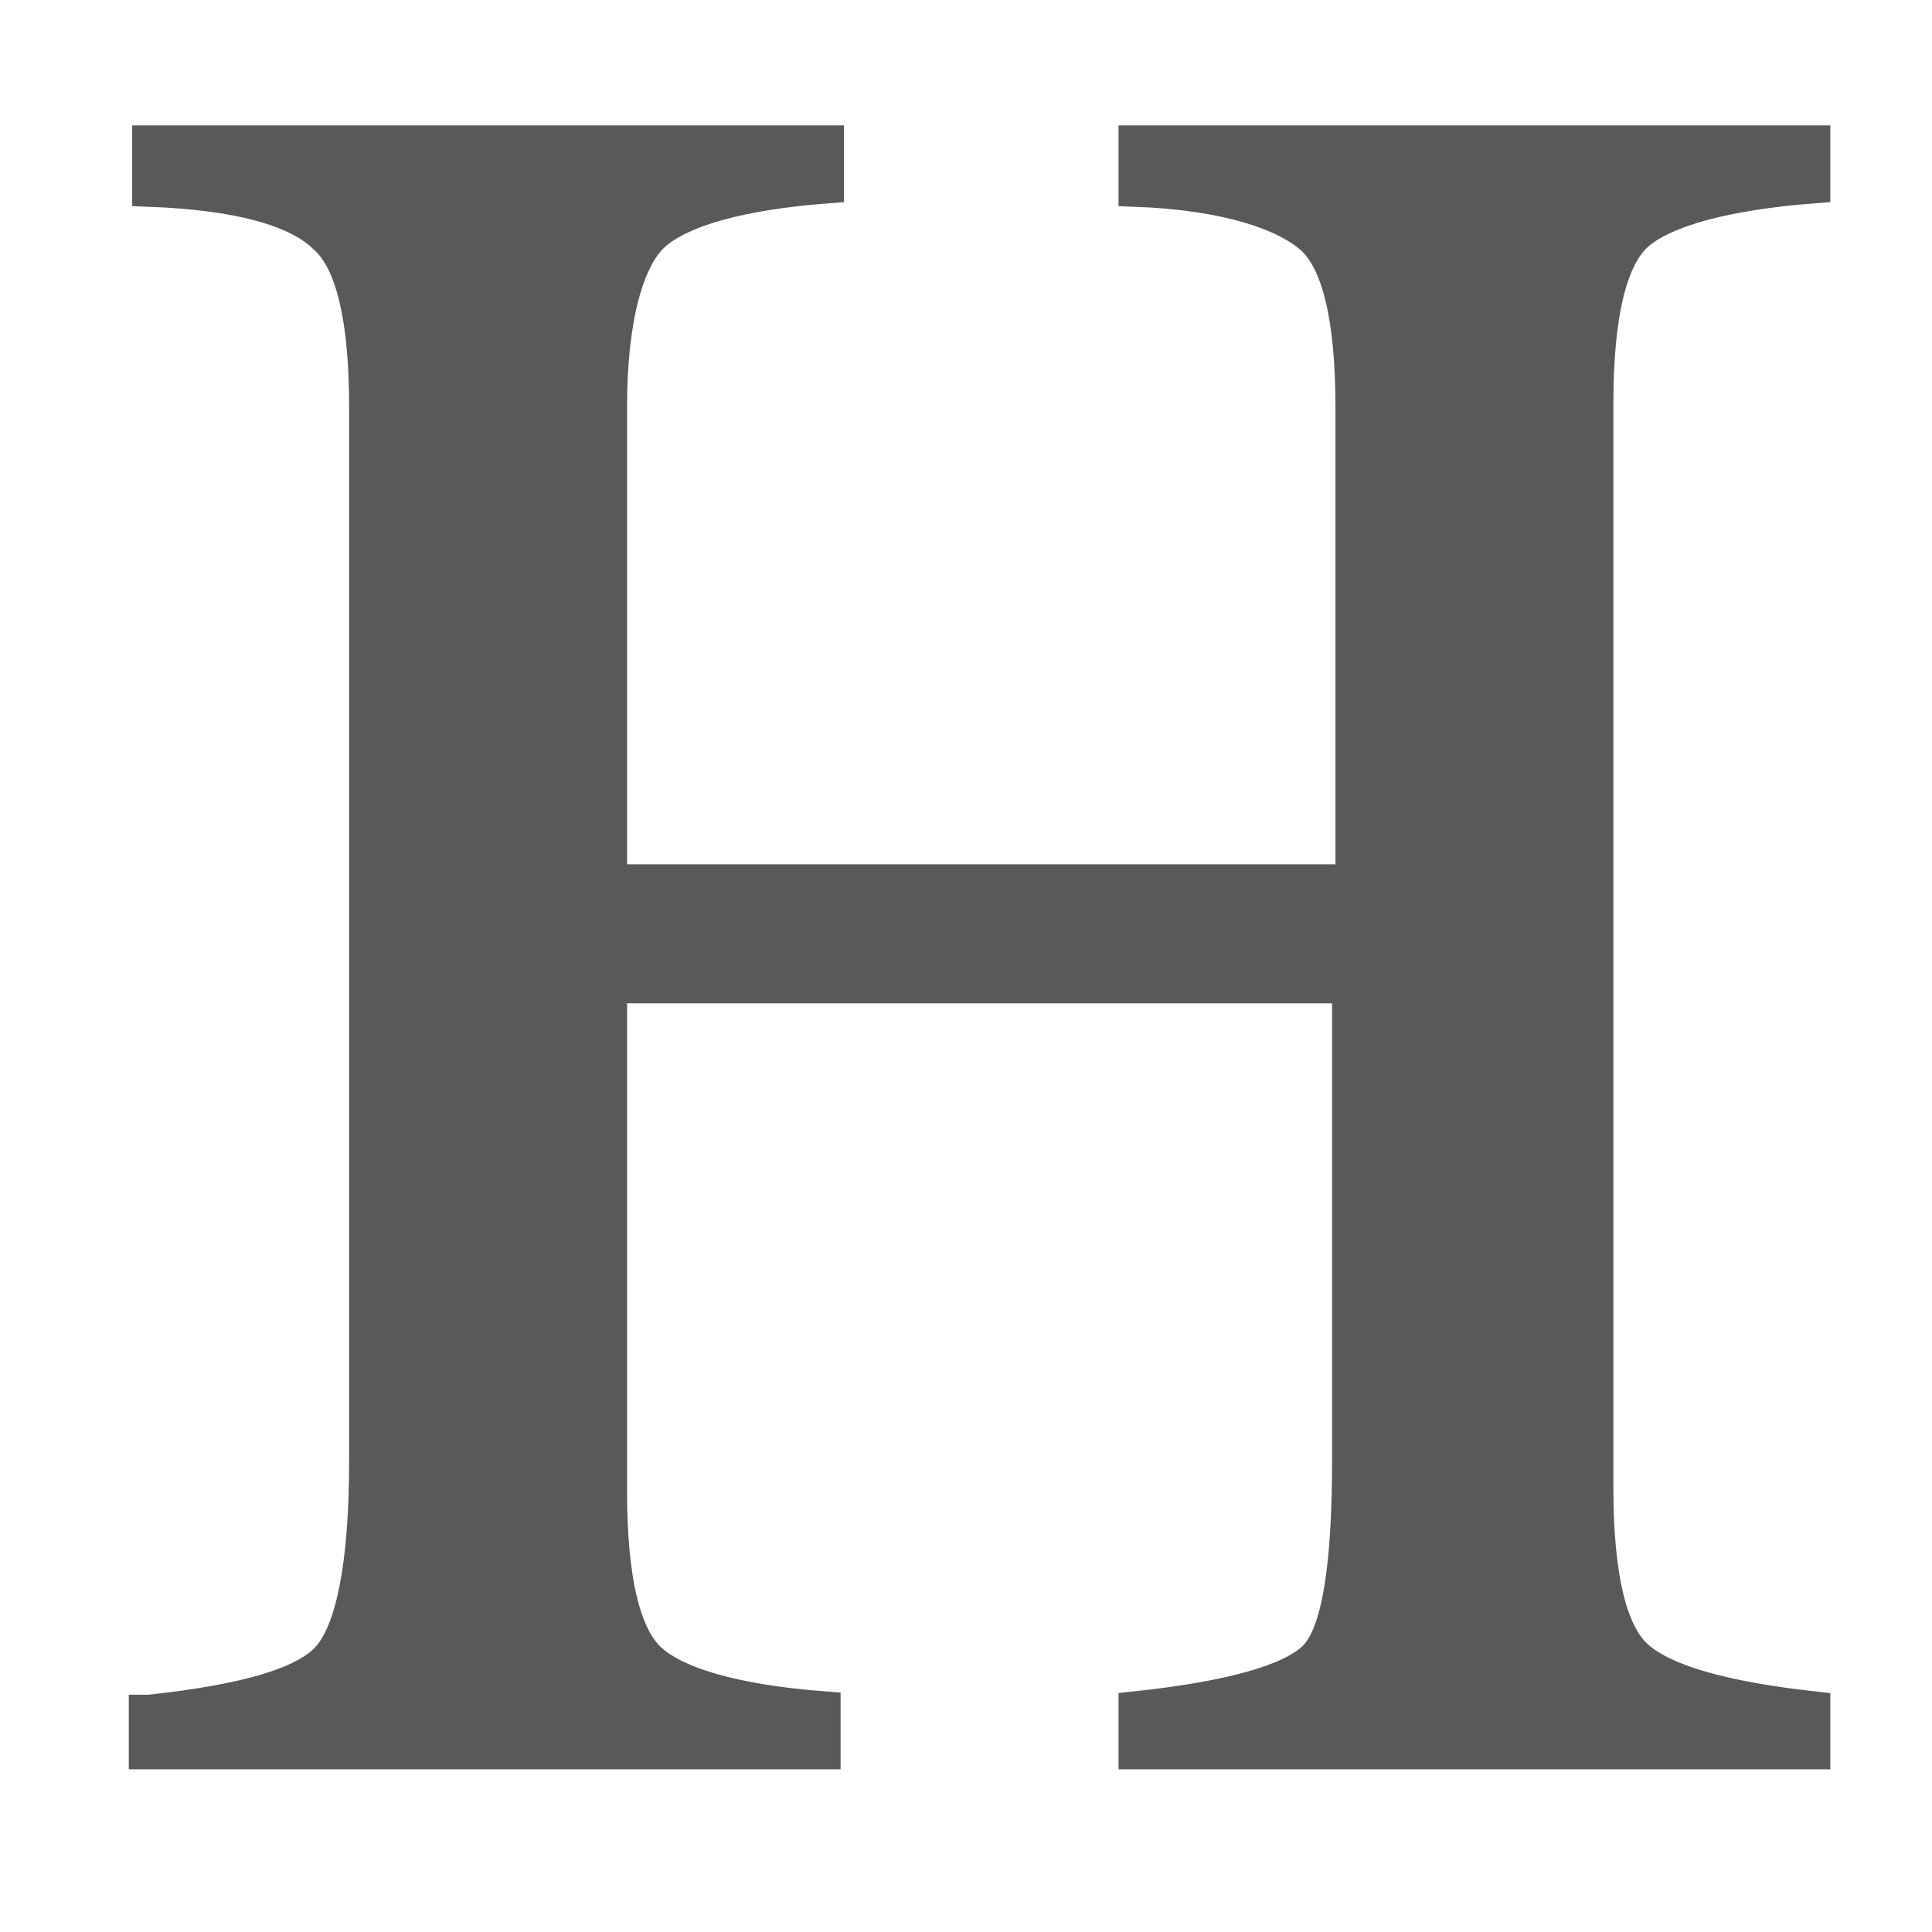
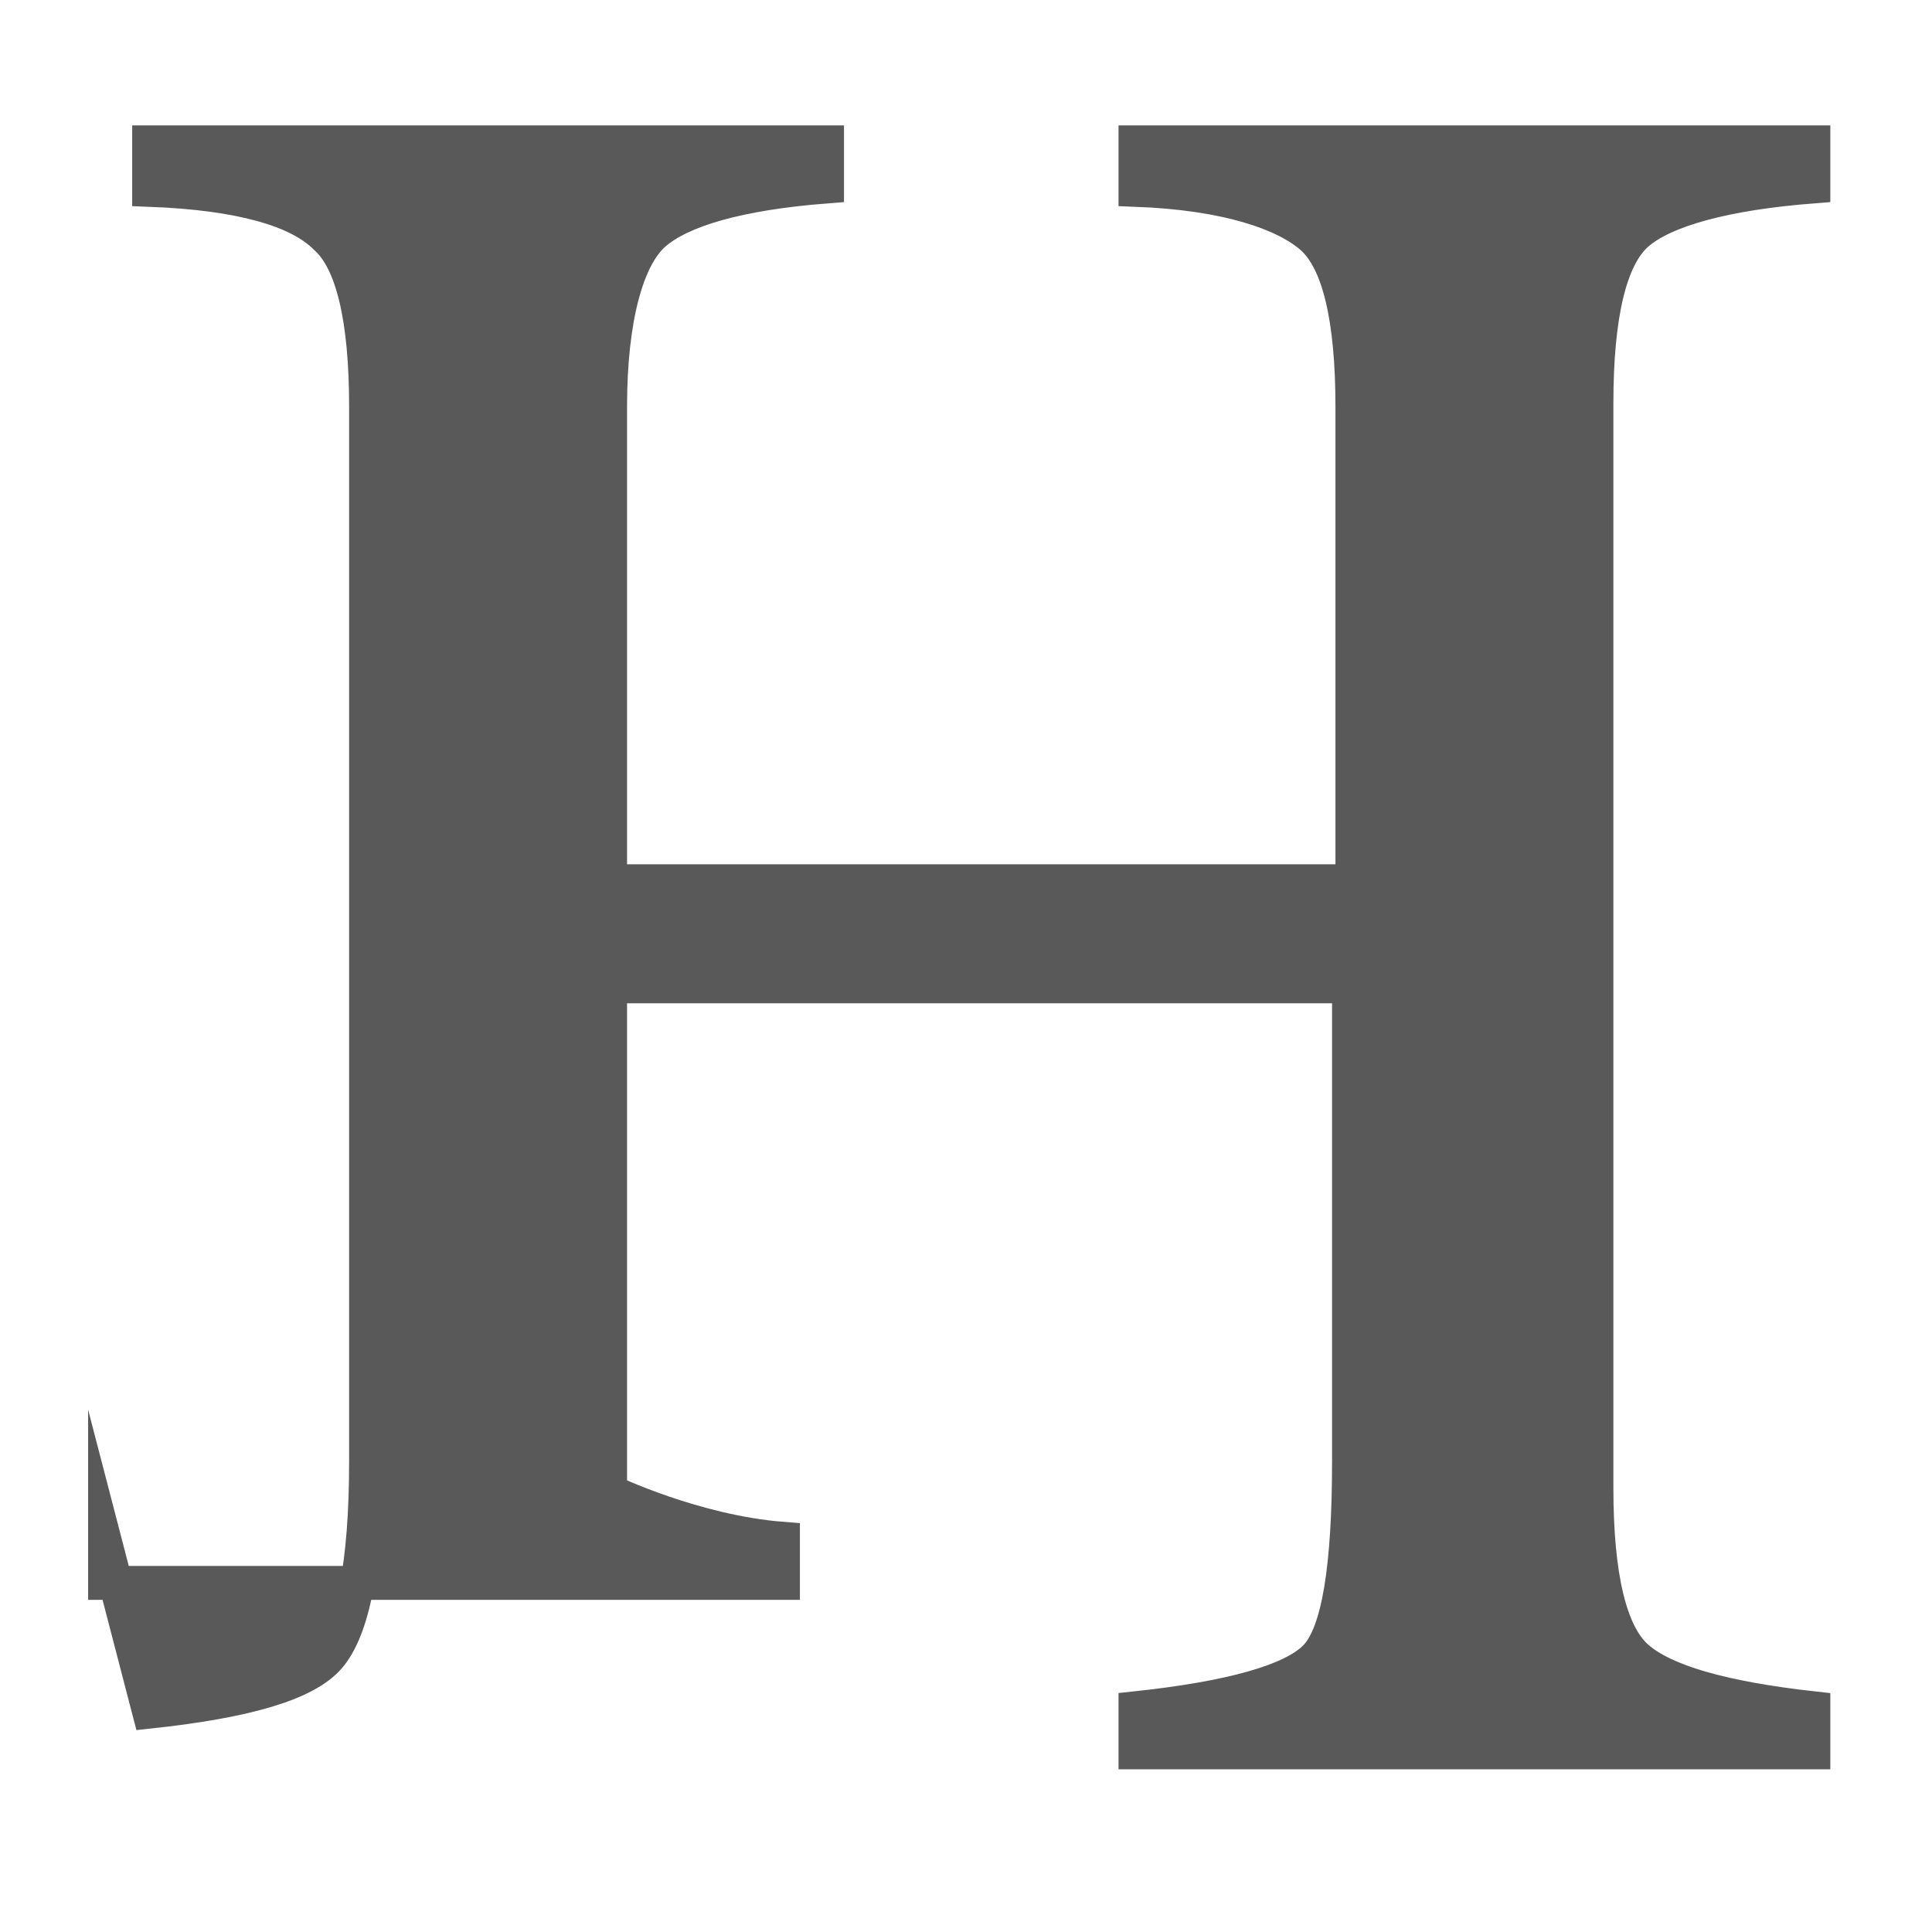
<svg xmlns="http://www.w3.org/2000/svg" viewBox="4 4 57 57" xml:space="preserve" width="16" height="16">
-   <path d="M8.4 54.5c2.8-.3 4.6-.8 5.3-1.6s1.1-2.7 1.1-5.8V16c0-2.6-.4-4.3-1.2-5-.8-.8-2.5-1.3-5.2-1.4V8.2h20v1.3c-2.6.2-4.3.7-5.1 1.4S22 13.4 22 16v14h21.9V16c0-2.6-.4-4.3-1.2-5s-2.5-1.3-5.2-1.4V8.2h20v1.3c-2.6.2-4.4.7-5.2 1.4s-1.2 2.4-1.2 5v32c0 2.6.4 4.3 1.2 5 .8.7 2.5 1.2 5.2 1.5v1.3h-20v-1.3c2.8-.3 4.6-.8 5.3-1.5s1-2.7 1-5.8v-14H22V48c0 2.6.4 4.3 1.2 5s2.5 1.2 5.1 1.4v1.3h-20v-1.2z" fill="#595959" stroke="#595959" stroke-width="1" stroke-miterlimit="10" />
+   <path d="M8.4 54.5c2.8-.3 4.6-.8 5.3-1.6s1.1-2.7 1.1-5.8V16c0-2.6-.4-4.3-1.2-5-.8-.8-2.5-1.3-5.2-1.4V8.2h20v1.3c-2.6.2-4.3.7-5.1 1.4S22 13.4 22 16v14h21.9V16c0-2.6-.4-4.3-1.2-5s-2.5-1.3-5.2-1.4V8.2h20v1.3c-2.6.2-4.4.7-5.2 1.4s-1.2 2.4-1.2 5v32c0 2.6.4 4.3 1.2 5 .8.7 2.5 1.2 5.2 1.5v1.3h-20v-1.3c2.8-.3 4.6-.8 5.3-1.5s1-2.7 1-5.8v-14H22V48s2.5 1.2 5.1 1.4v1.3h-20v-1.2z" fill="#595959" stroke="#595959" stroke-width="1" stroke-miterlimit="10" />
</svg>